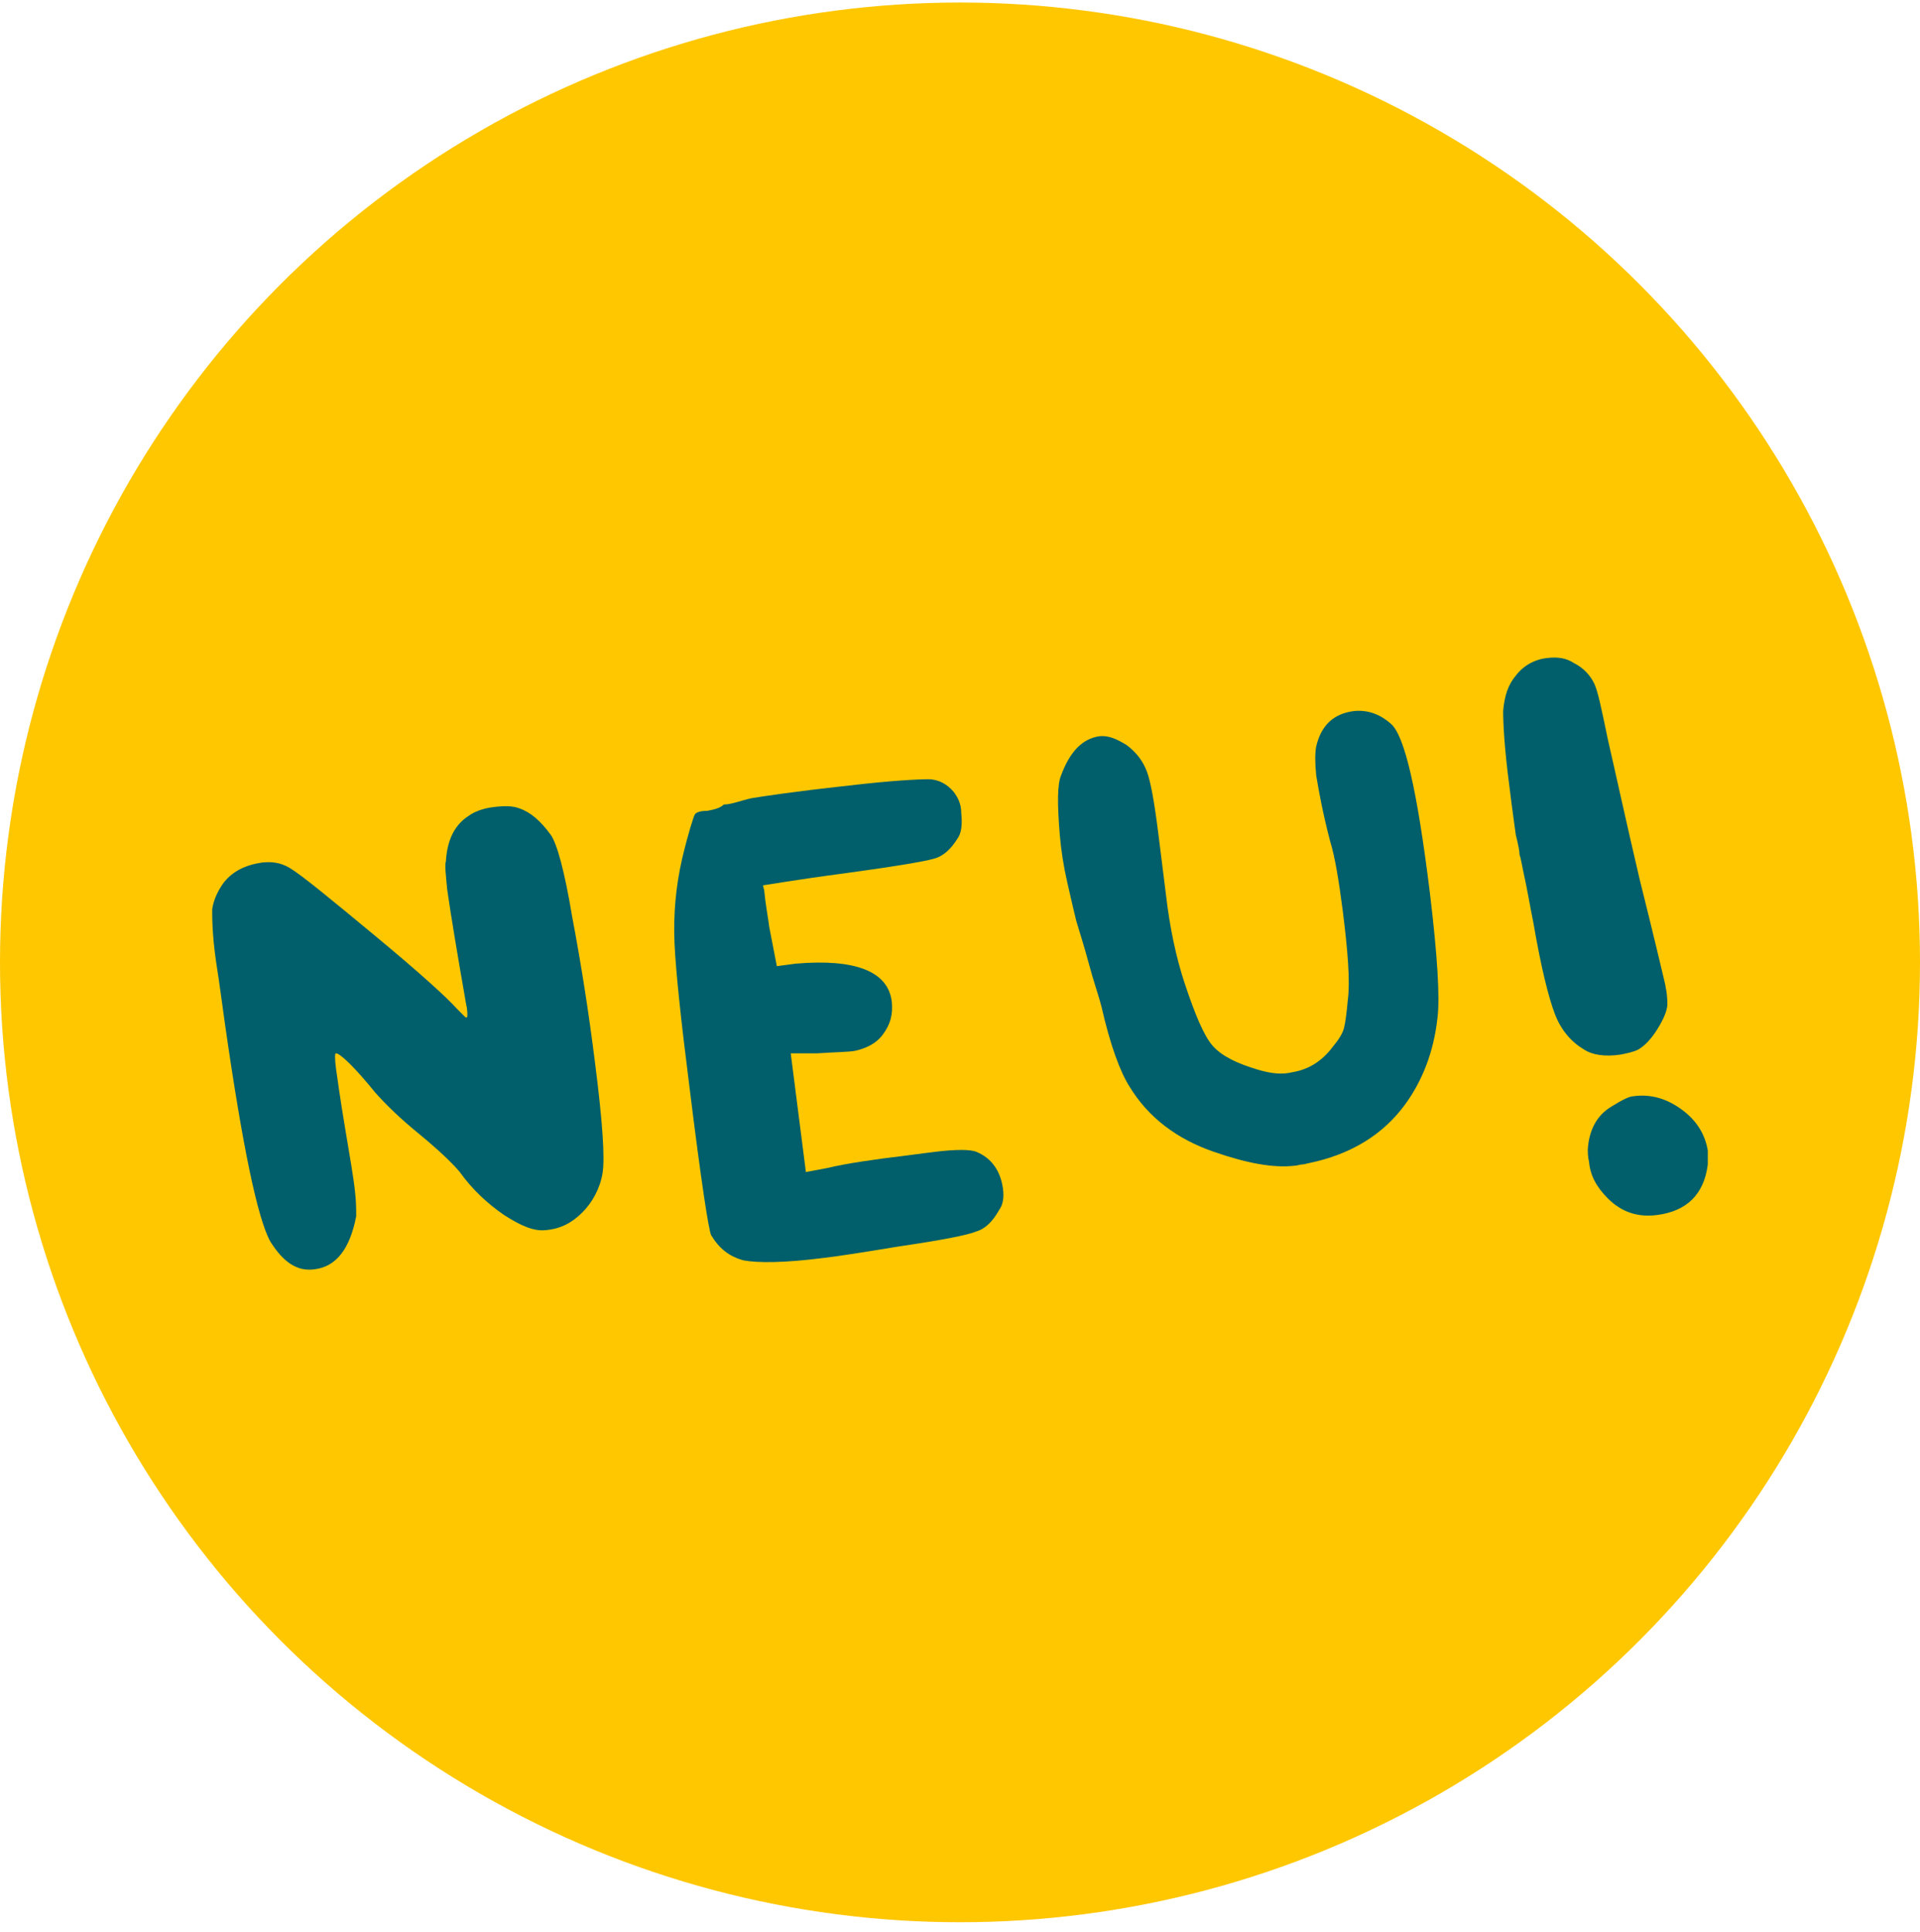
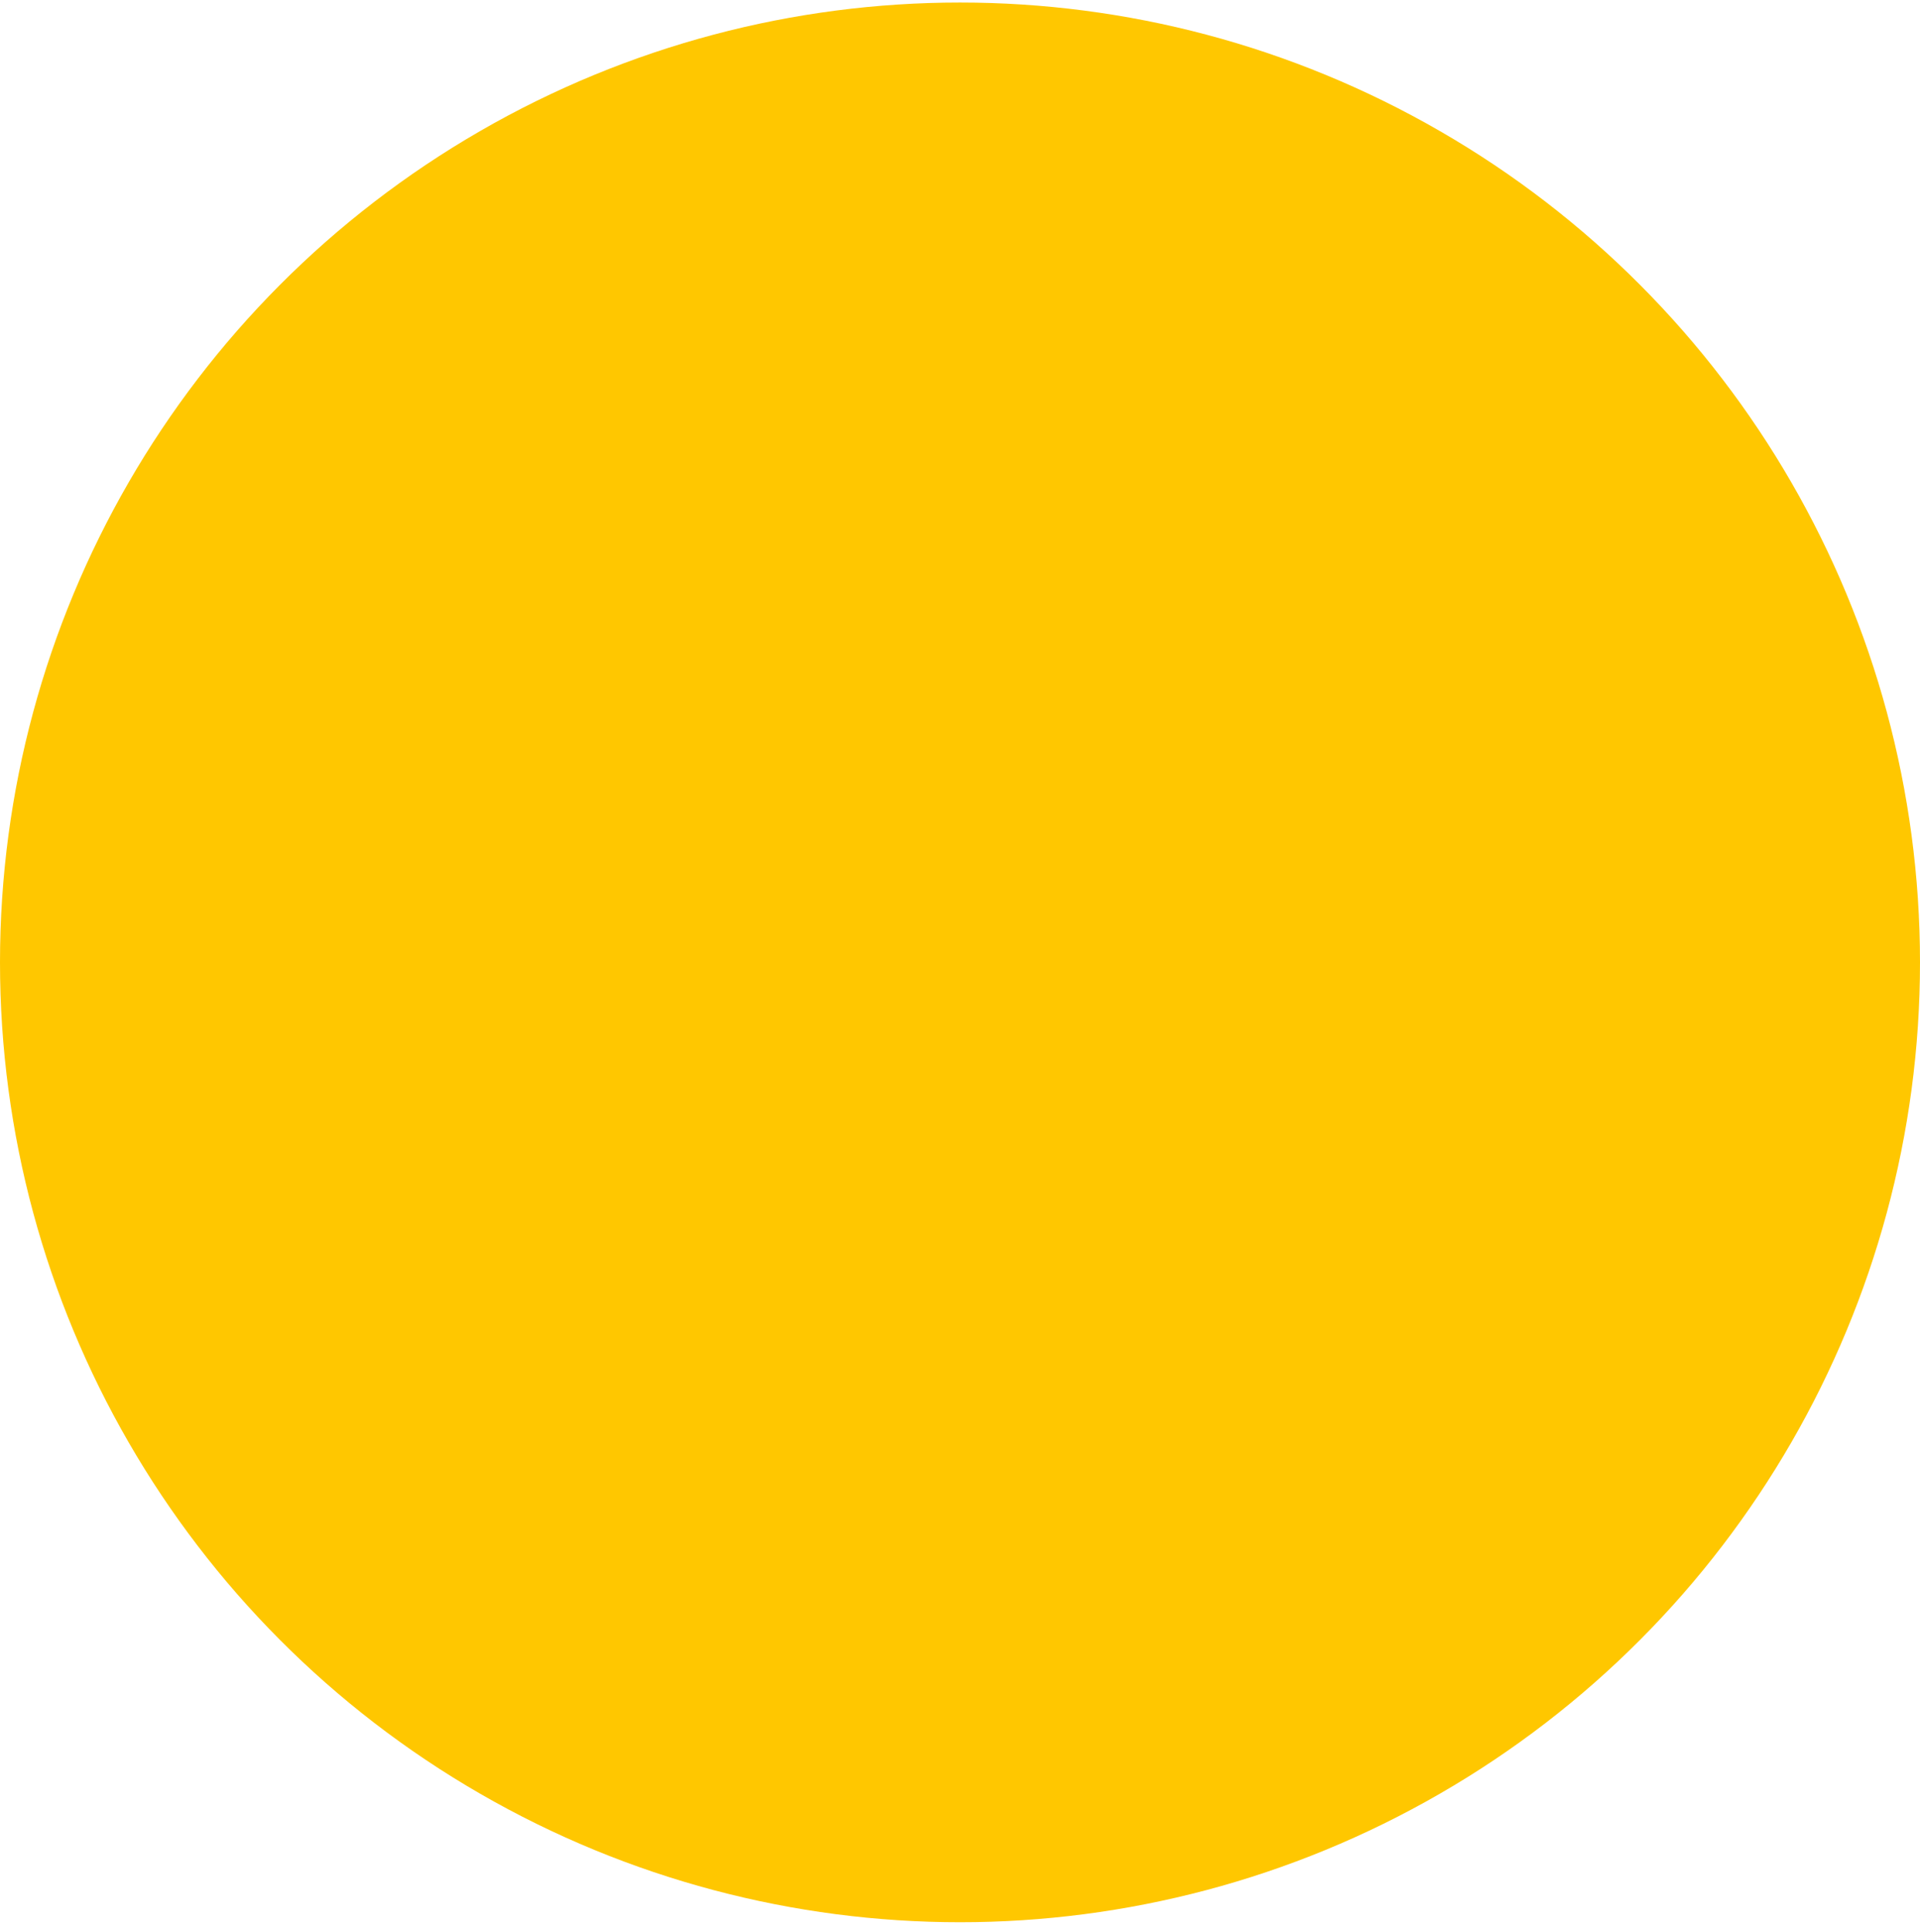
<svg xmlns="http://www.w3.org/2000/svg" version="1.1" id="Ebene_1" x="0px" y="0px" viewBox="0 0 152 153" style="enable-background:new 0 0 152 153;" xml:space="preserve">
  <style type="text/css">
	.st0{fill:#FFC700;}
	.st1{fill:#005F6A;}
</style>
  <circle class="st0" cx="76" cy="76.2" r="76" />
  <g>
-     <path class="st1" d="M37.1,64.6c0.4-0.3,1.1-0.6,2-0.7c0.8-0.1,1.5-0.1,2,0.1c0.9,0.3,1.7,1,2.5,2.1c0.5,0.7,1.1,2.9,1.7,6.5   c0.7,3.7,1.3,7.5,1.8,11.5c0.6,4.7,0.8,7.6,0.6,8.8c-0.2,1.2-0.8,2.3-1.6,3.1c-0.8,0.8-1.7,1.3-2.9,1.4c-0.9,0.1-1.9-0.3-3.3-1.2   c-1.3-0.9-2.5-2-3.5-3.4c-0.5-0.6-1.5-1.6-3.2-3c-1.6-1.3-2.7-2.4-3.5-3.3c-1.7-2.1-2.8-3.1-3.1-3.1c-0.1,0-0.1,0.4,0,1.2   c0.1,0.7,0.3,2.2,0.7,4.6c0.4,2.4,0.7,4.1,0.8,5.1c0.1,0.8,0.1,1.5,0.1,2c-0.5,2.6-1.6,4-3.3,4.2c-1.4,0.2-2.5-0.6-3.5-2.2   c-1-1.8-2.2-7.5-3.6-17.3c-0.2-1.4-0.4-3-0.7-4.9c-0.3-2.1-0.3-3.4-0.3-4.1c0.1-0.7,0.4-1.4,0.9-2.1c0.7-0.9,1.7-1.4,3-1.6   c0.8-0.1,1.5,0,2.2,0.4c1,0.6,3.3,2.5,6.8,5.4c3.5,2.9,5.7,4.9,6.5,5.8c0.3,0.3,0.5,0.5,0.6,0.6c0.1,0.1,0.2,0.1,0.2-0.1   c0-0.2,0-0.5-0.1-0.9c-0.7-4-1.2-7-1.5-9.1c-0.1-1.1-0.2-1.9-0.1-2.2C35.4,66.5,36,65.3,37.1,64.6z" />
-     <path class="st1" d="M59.5,63.2c0.6-0.1,3.1-0.5,7.7-1c3.4-0.4,5.5-0.5,6.3-0.5c0.8,0,1.5,0.4,2,1c0.3,0.4,0.6,0.9,0.6,1.7   c0.1,0.9,0,1.6-0.3,2c-0.5,0.8-1.1,1.4-1.9,1.6c-0.7,0.2-3,0.6-6.7,1.1c-4.5,0.6-6.7,1-6.8,1l0.1,0.4c0.1,1.1,0.3,2.1,0.4,2.9   l0.6,3.1l1.5-0.2c4.7-0.4,7.3,0.6,7.6,3c0.1,1-0.1,1.8-0.7,2.6c-0.5,0.7-1.3,1.1-2.2,1.3c-0.5,0.1-1.5,0.1-3,0.2l-2.1,0l1.2,9.4   l1.6-0.3c1.7-0.4,3.8-0.7,6.3-1l2.3-0.3c1.7-0.2,2.8-0.2,3.3,0c1.2,0.5,1.9,1.5,2.1,2.9c0.1,0.7,0,1.3-0.3,1.7   c-0.5,0.9-1.1,1.5-1.8,1.7c-0.7,0.3-2.8,0.7-6.2,1.2c-3,0.5-5,0.8-5.9,0.9c-3.1,0.4-5.2,0.4-6.3,0.2c-1.2-0.3-2-1-2.6-2   c-0.2-0.4-0.8-4.3-1.7-11.6c-0.7-5.5-1.1-9.3-1.2-11.5c-0.1-2.3,0.1-4.5,0.6-6.7c0.5-2.1,0.9-3.3,1-3.5c0.1-0.2,0.5-0.3,1-0.3   c0.5-0.1,1-0.2,1.3-0.5C57.9,63.7,58.6,63.4,59.5,63.2z" />
-     <path class="st1" d="M84,61.4c0.7-1.9,1.7-2.9,3-3.1c0.7-0.1,1.4,0.2,2.2,0.7c0.8,0.6,1.3,1.3,1.6,2.1c0.3,0.8,0.6,2.5,0.9,4.9   l0.3,2.4l0.3,2.4c0.3,2.6,0.8,5,1.5,7.1c0.8,2.4,1.5,4.1,2.2,4.9c0.7,0.8,1.9,1.4,3.6,1.9c1,0.3,1.9,0.4,2.7,0.2   c1.2-0.2,2.3-0.8,3.2-2c0.5-0.6,0.8-1.1,0.9-1.5c0.1-0.4,0.2-1.1,0.3-2.2c0.2-1.5,0-3.9-0.4-7.1c-0.3-2.3-0.6-4.2-1-5.5   c-0.6-2.3-0.9-4-1.1-5.2c-0.1-1-0.1-1.8,0-2.3c0.4-1.7,1.4-2.6,3-2.8c1-0.1,2,0.2,2.9,1c1.1,0.9,2.1,5.3,3.1,13.4   c0.6,5,0.8,8.3,0.6,9.9c-0.3,2.7-1.2,5-2.6,6.9c-1.7,2.3-4.2,3.9-7.6,4.6c-0.1,0-0.3,0.1-0.5,0.1c-0.2,0-0.4,0.1-0.6,0.1   c-1.7,0.2-3.8-0.2-6.4-1.1c-2.9-1-5.2-2.7-6.7-5.2c-0.7-1.1-1.5-3.2-2.2-6.3c-0.2-0.8-0.6-1.9-1-3.4c-0.4-1.5-0.8-2.7-1-3.4   c-0.2-0.8-0.4-1.7-0.7-3c-0.3-1.3-0.5-2.6-0.6-3.8C83.7,63.7,83.7,62.1,84,61.4z" />
-     <path class="st1" d="M120,53.5c0.6-0.8,1.5-1.3,2.5-1.4c0.8-0.1,1.5,0,2.1,0.4c0.8,0.4,1.3,1,1.6,1.6s0.6,2.1,1.1,4.5   c0.6,2.6,1.4,6.3,2.5,11c1.2,4.8,1.8,7.4,1.9,7.8c0.2,0.8,0.3,1.4,0.3,2.1c0,0.5-0.3,1.2-0.8,2c-0.5,0.8-1,1.3-1.5,1.6   c-0.4,0.2-0.9,0.3-1.4,0.4c-1.3,0.2-2.3,0-2.9-0.4c-1-0.6-1.8-1.5-2.3-2.8c-0.5-1.3-1.1-3.7-1.7-7.2c-0.3-1.5-0.5-2.7-0.7-3.6   c-0.2-0.9-0.3-1.6-0.4-1.8c0-0.3-0.1-0.8-0.3-1.6c-0.1-0.8-0.3-2.1-0.5-3.8c-0.4-3-0.5-5-0.5-6C119.1,55.1,119.4,54.2,120,53.5z" />
-     <path class="st1" d="M127.6,87.6c0.8-0.5,1.4-0.8,1.7-0.8c1.4-0.2,2.7,0.2,3.9,1.1c1.2,0.9,1.8,2,2,3.2c0,0.2,0,0.6,0,1.1   c-0.3,2.4-1.7,3.7-4,4c-1.5,0.2-2.8-0.2-3.9-1.3c-0.9-0.9-1.4-1.8-1.5-2.9c-0.1-0.4-0.1-0.8-0.1-1   C125.8,89.5,126.4,88.3,127.6,87.6z" />
-   </g>
+     </g>
</svg>